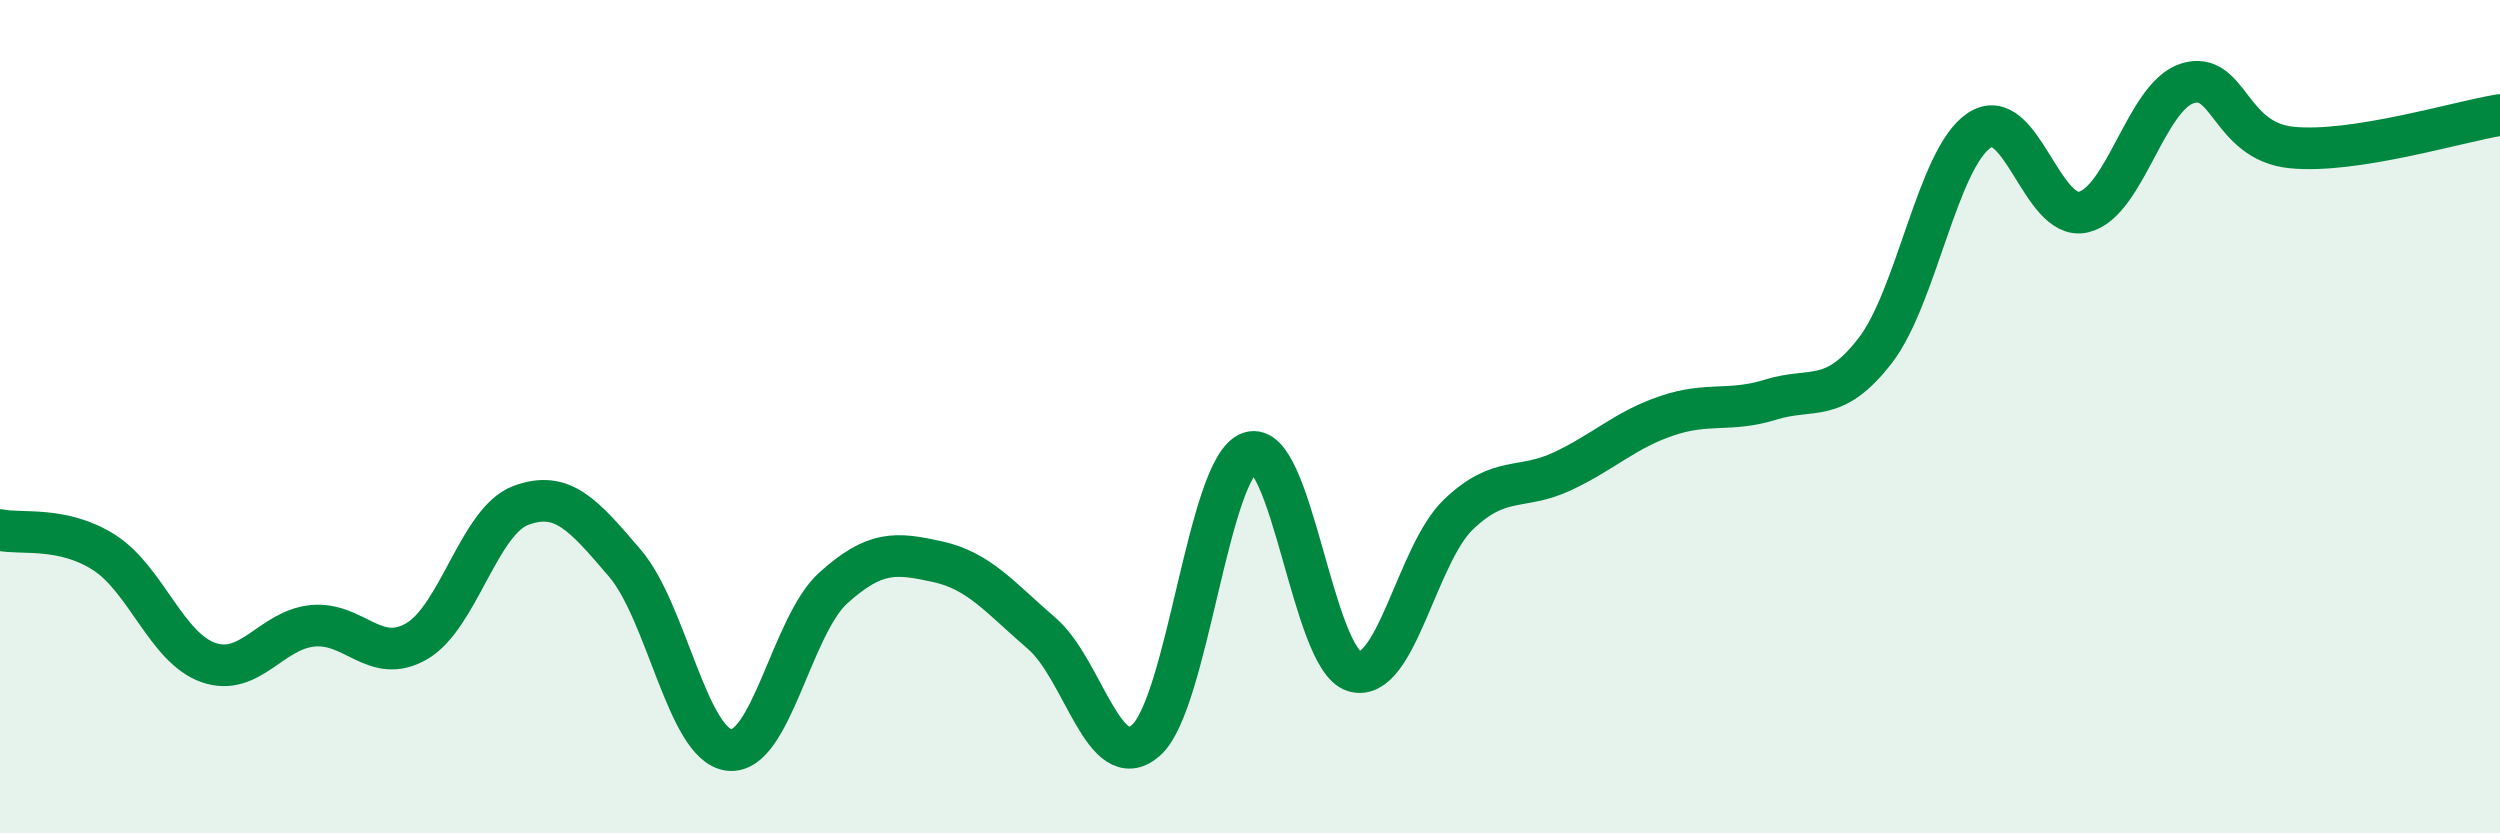
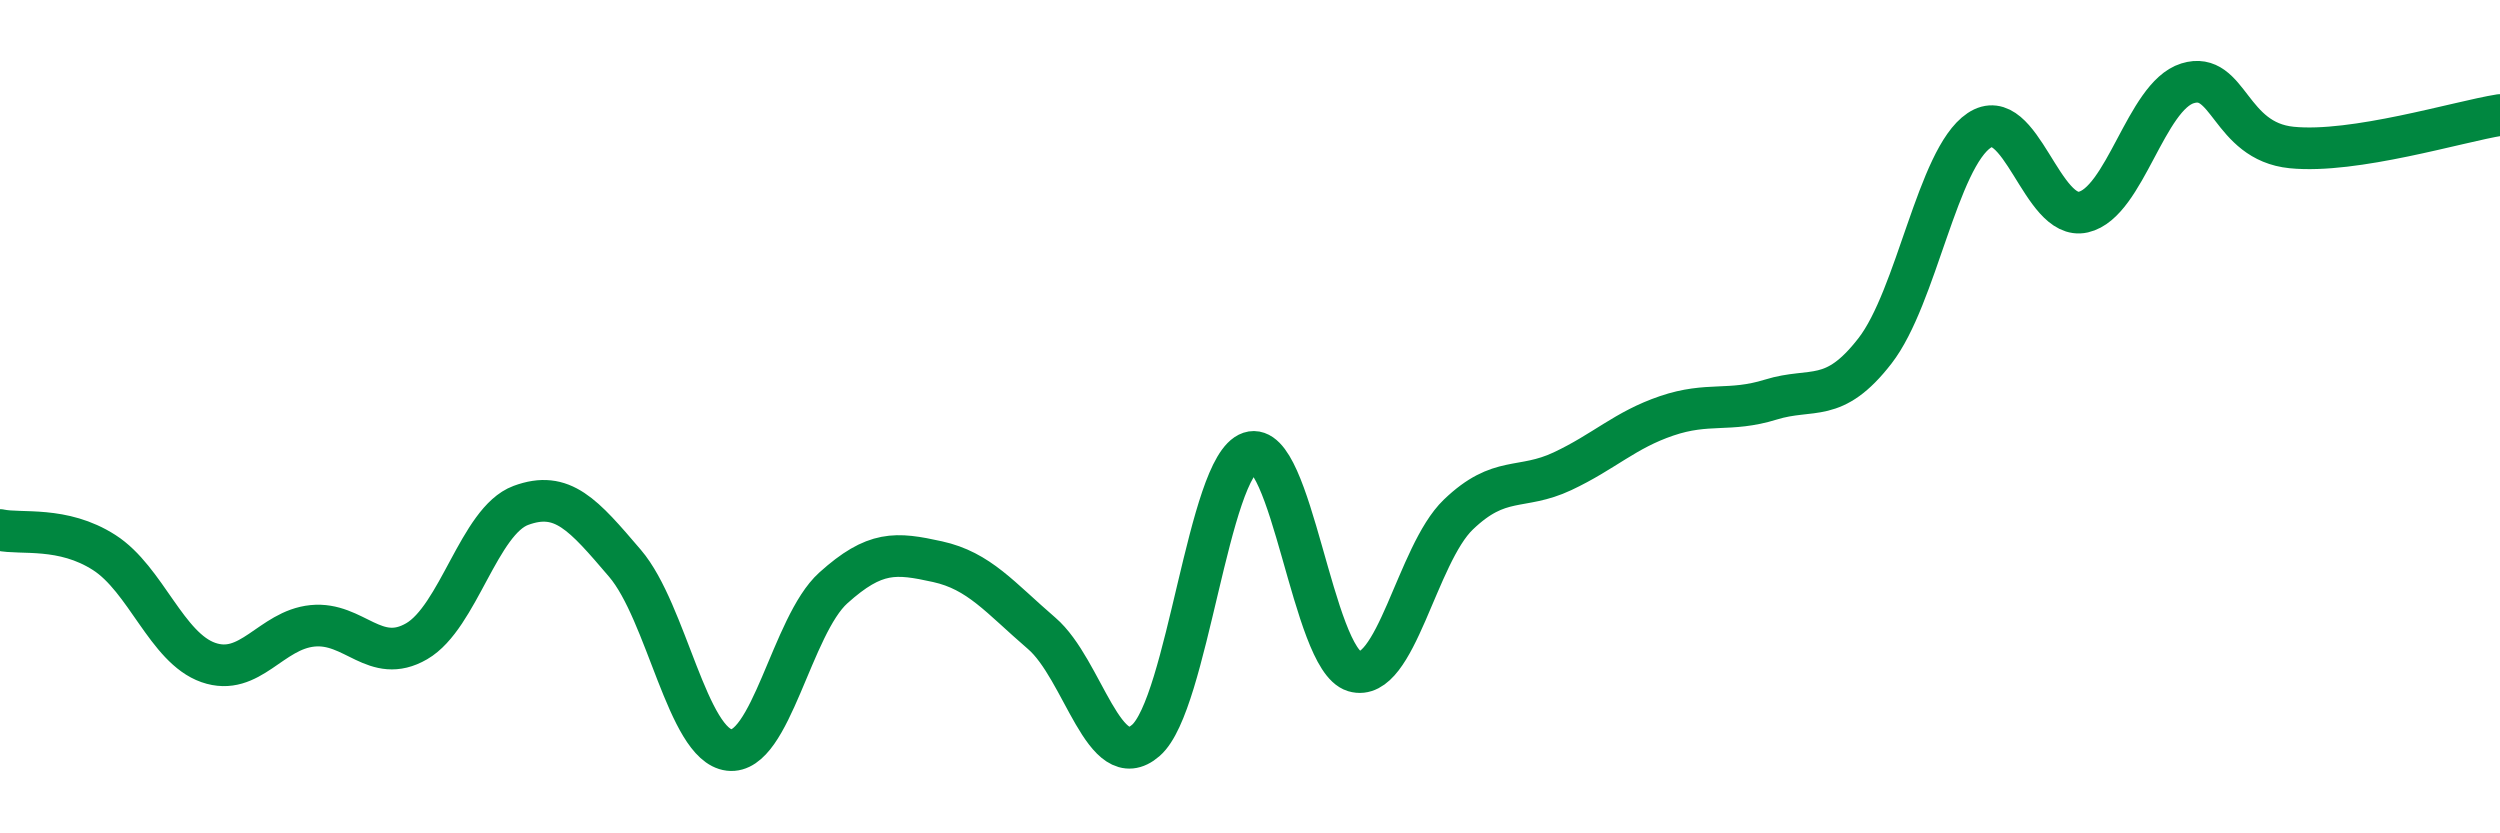
<svg xmlns="http://www.w3.org/2000/svg" width="60" height="20" viewBox="0 0 60 20">
-   <path d="M 0,12.72 C 0.5,12.83 1.5,12.62 2.5,13.26 C 3.5,13.9 4,15.55 5,15.9 C 6,16.25 6.5,15.12 7.5,15.02 C 8.5,14.92 9,15.97 10,15.39 C 11,14.81 11.5,12.5 12.5,12.13 C 13.5,11.76 14,12.35 15,13.52 C 16,14.69 16.5,17.88 17.5,18 C 18.5,18.12 19,15.01 20,14.11 C 21,13.21 21.5,13.26 22.5,13.48 C 23.5,13.7 24,14.34 25,15.2 C 26,16.06 26.5,18.64 27.5,17.77 C 28.5,16.9 29,11.19 30,10.86 C 31,10.53 31.5,15.81 32.5,16.11 C 33.5,16.41 34,13.31 35,12.35 C 36,11.39 36.5,11.78 37.5,11.31 C 38.5,10.84 39,10.32 40,9.98 C 41,9.64 41.5,9.9 42.5,9.59 C 43.5,9.28 44,9.71 45,8.42 C 46,7.13 46.5,3.8 47.5,3.13 C 48.5,2.46 49,5.32 50,5.09 C 51,4.86 51.5,2.31 52.5,2 C 53.5,1.69 53.5,3.39 55,3.54 C 56.5,3.69 59,2.92 60,2.76L60 20L0 20Z" fill="#008740" opacity="0.1" stroke-linecap="round" stroke-linejoin="round" />
  <path d="M 0,12.72 C 0.5,12.83 1.5,12.62 2.5,13.26 C 3.5,13.9 4,15.55 5,15.9 C 6,16.25 6.5,15.12 7.5,15.02 C 8.5,14.92 9,15.97 10,15.39 C 11,14.81 11.5,12.5 12.5,12.13 C 13.5,11.76 14,12.35 15,13.52 C 16,14.69 16.5,17.88 17.5,18 C 18.5,18.12 19,15.01 20,14.11 C 21,13.21 21.5,13.26 22.5,13.48 C 23.5,13.7 24,14.34 25,15.2 C 26,16.06 26.5,18.64 27.5,17.77 C 28.5,16.9 29,11.19 30,10.86 C 31,10.53 31.5,15.81 32.5,16.11 C 33.5,16.41 34,13.31 35,12.35 C 36,11.39 36.5,11.78 37.5,11.31 C 38.5,10.84 39,10.32 40,9.98 C 41,9.64 41.5,9.9 42.5,9.59 C 43.5,9.28 44,9.71 45,8.42 C 46,7.13 46.5,3.8 47.5,3.13 C 48.5,2.46 49,5.32 50,5.09 C 51,4.86 51.5,2.31 52.5,2 C 53.5,1.69 53.5,3.39 55,3.54 C 56.5,3.69 59,2.92 60,2.76" stroke="#008740" stroke-width="1" fill="none" stroke-linecap="round" stroke-linejoin="round" />
</svg>